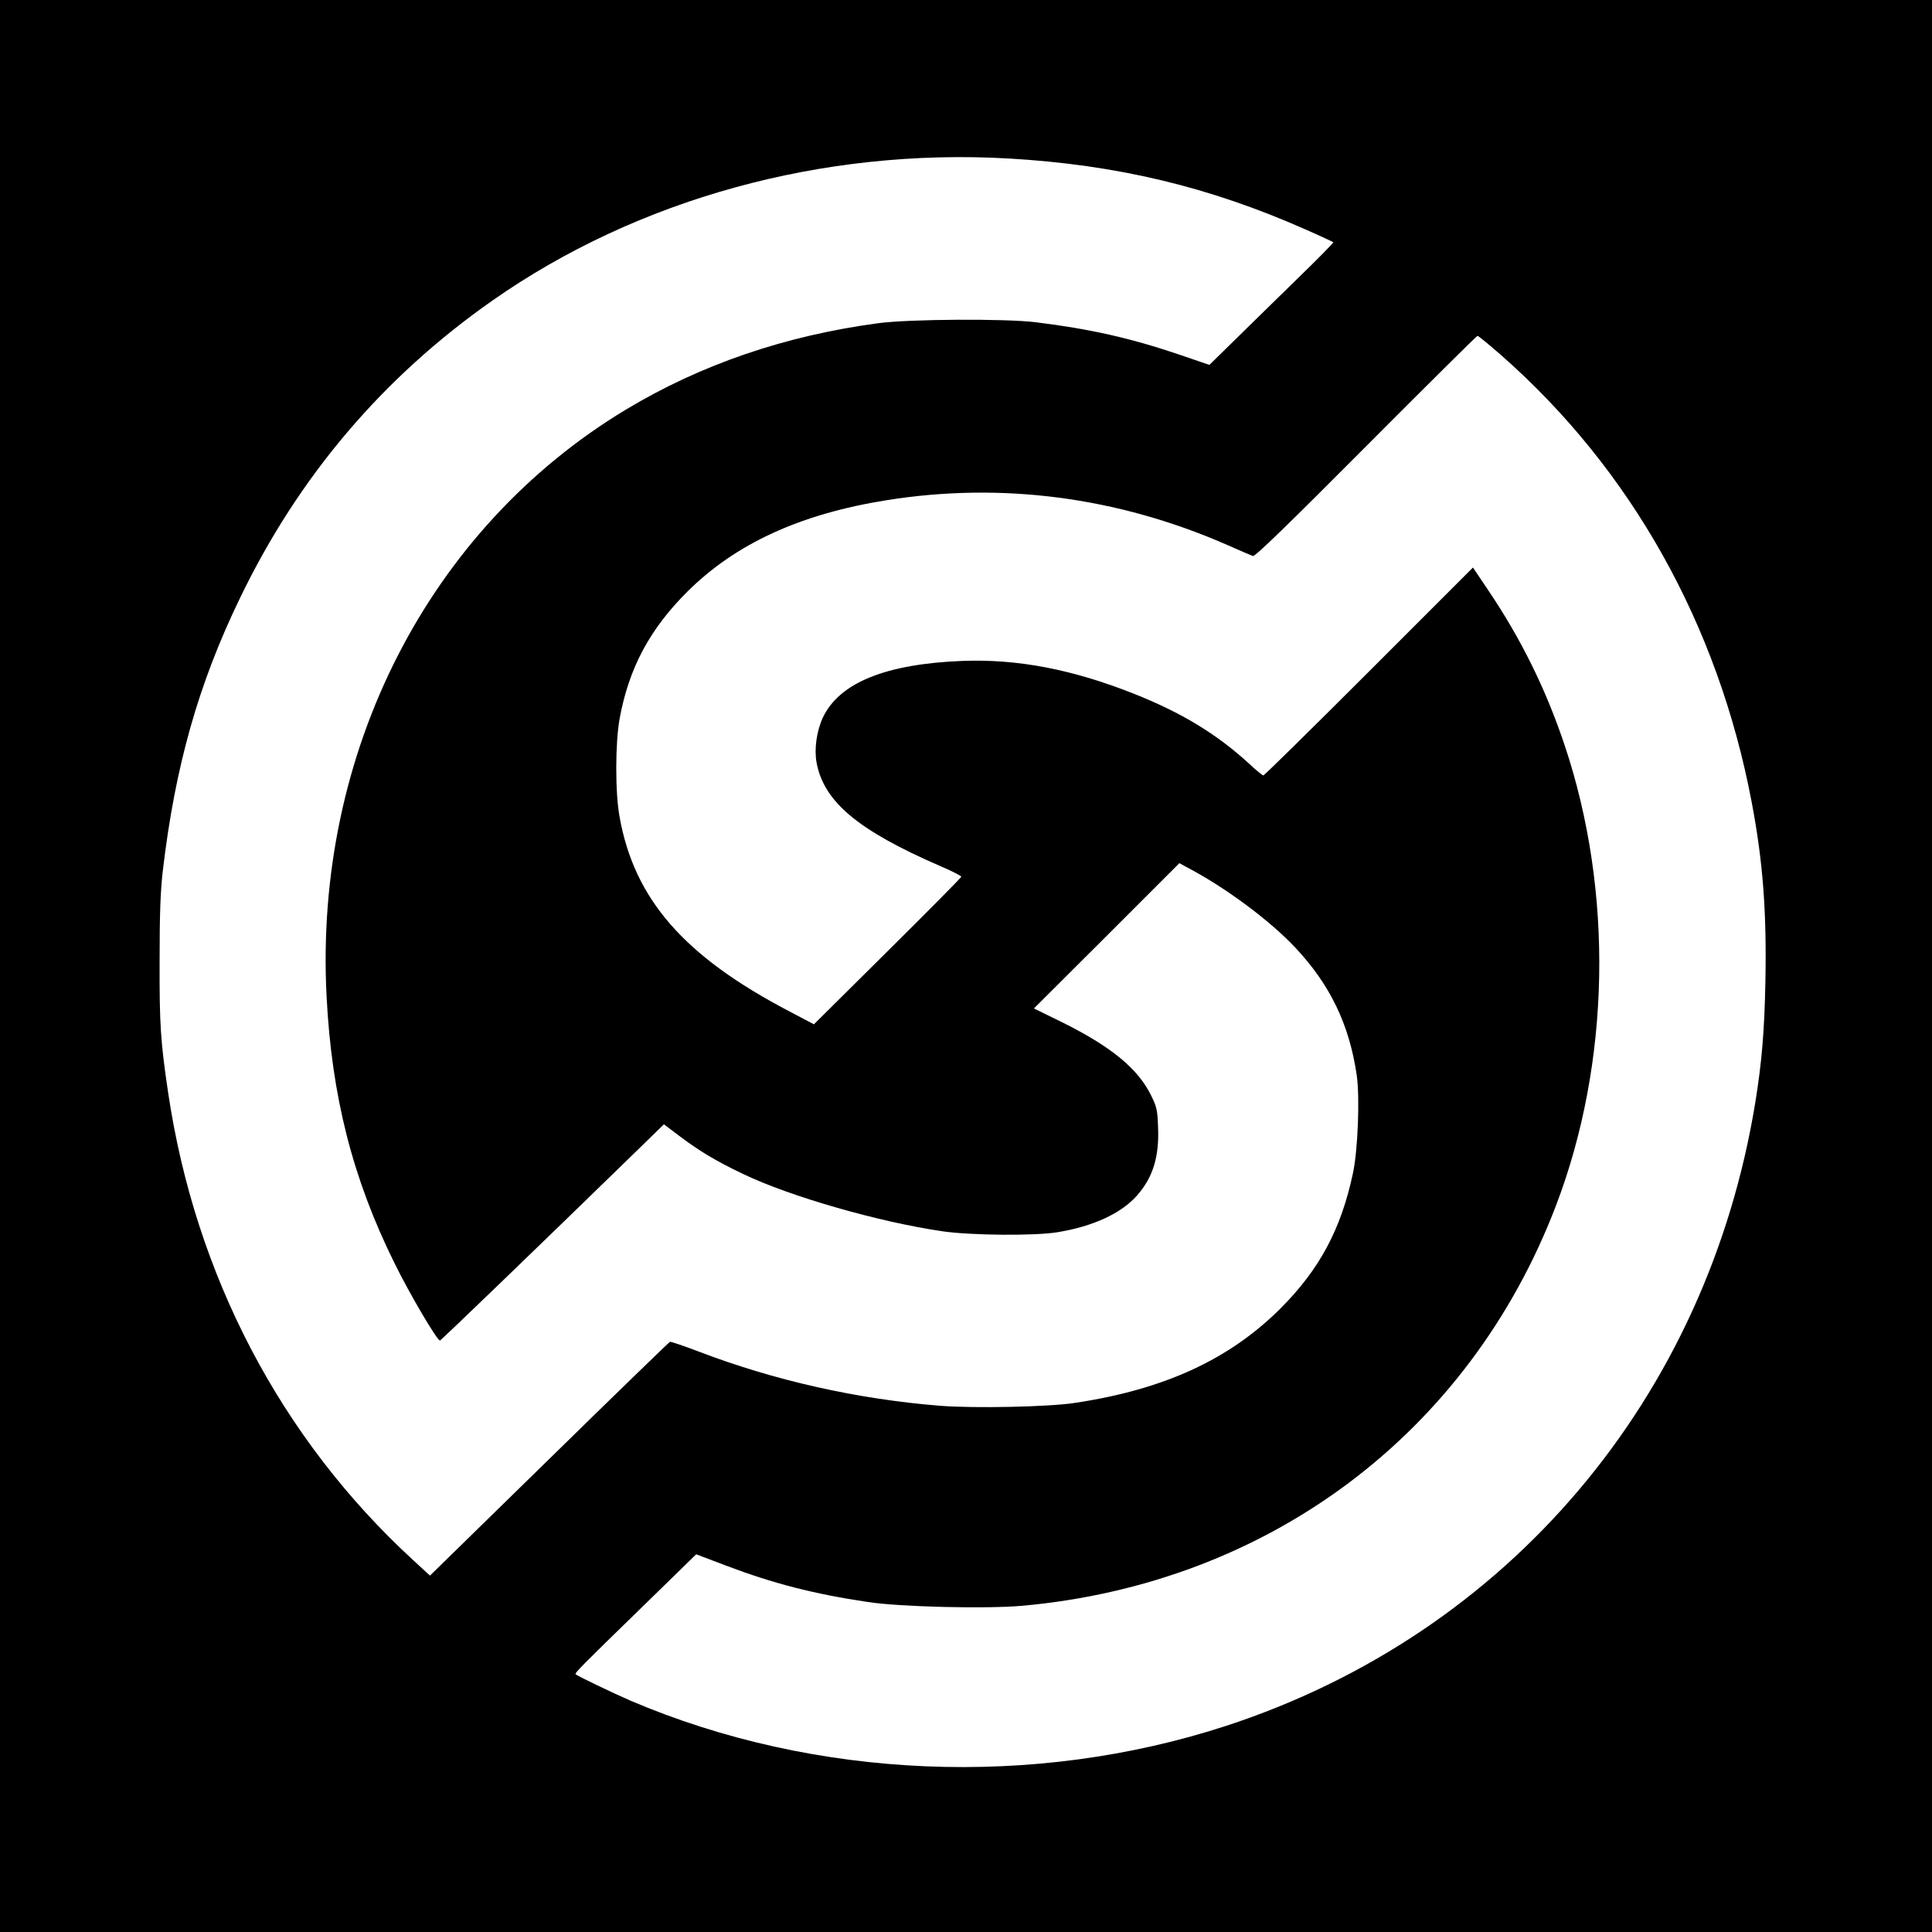
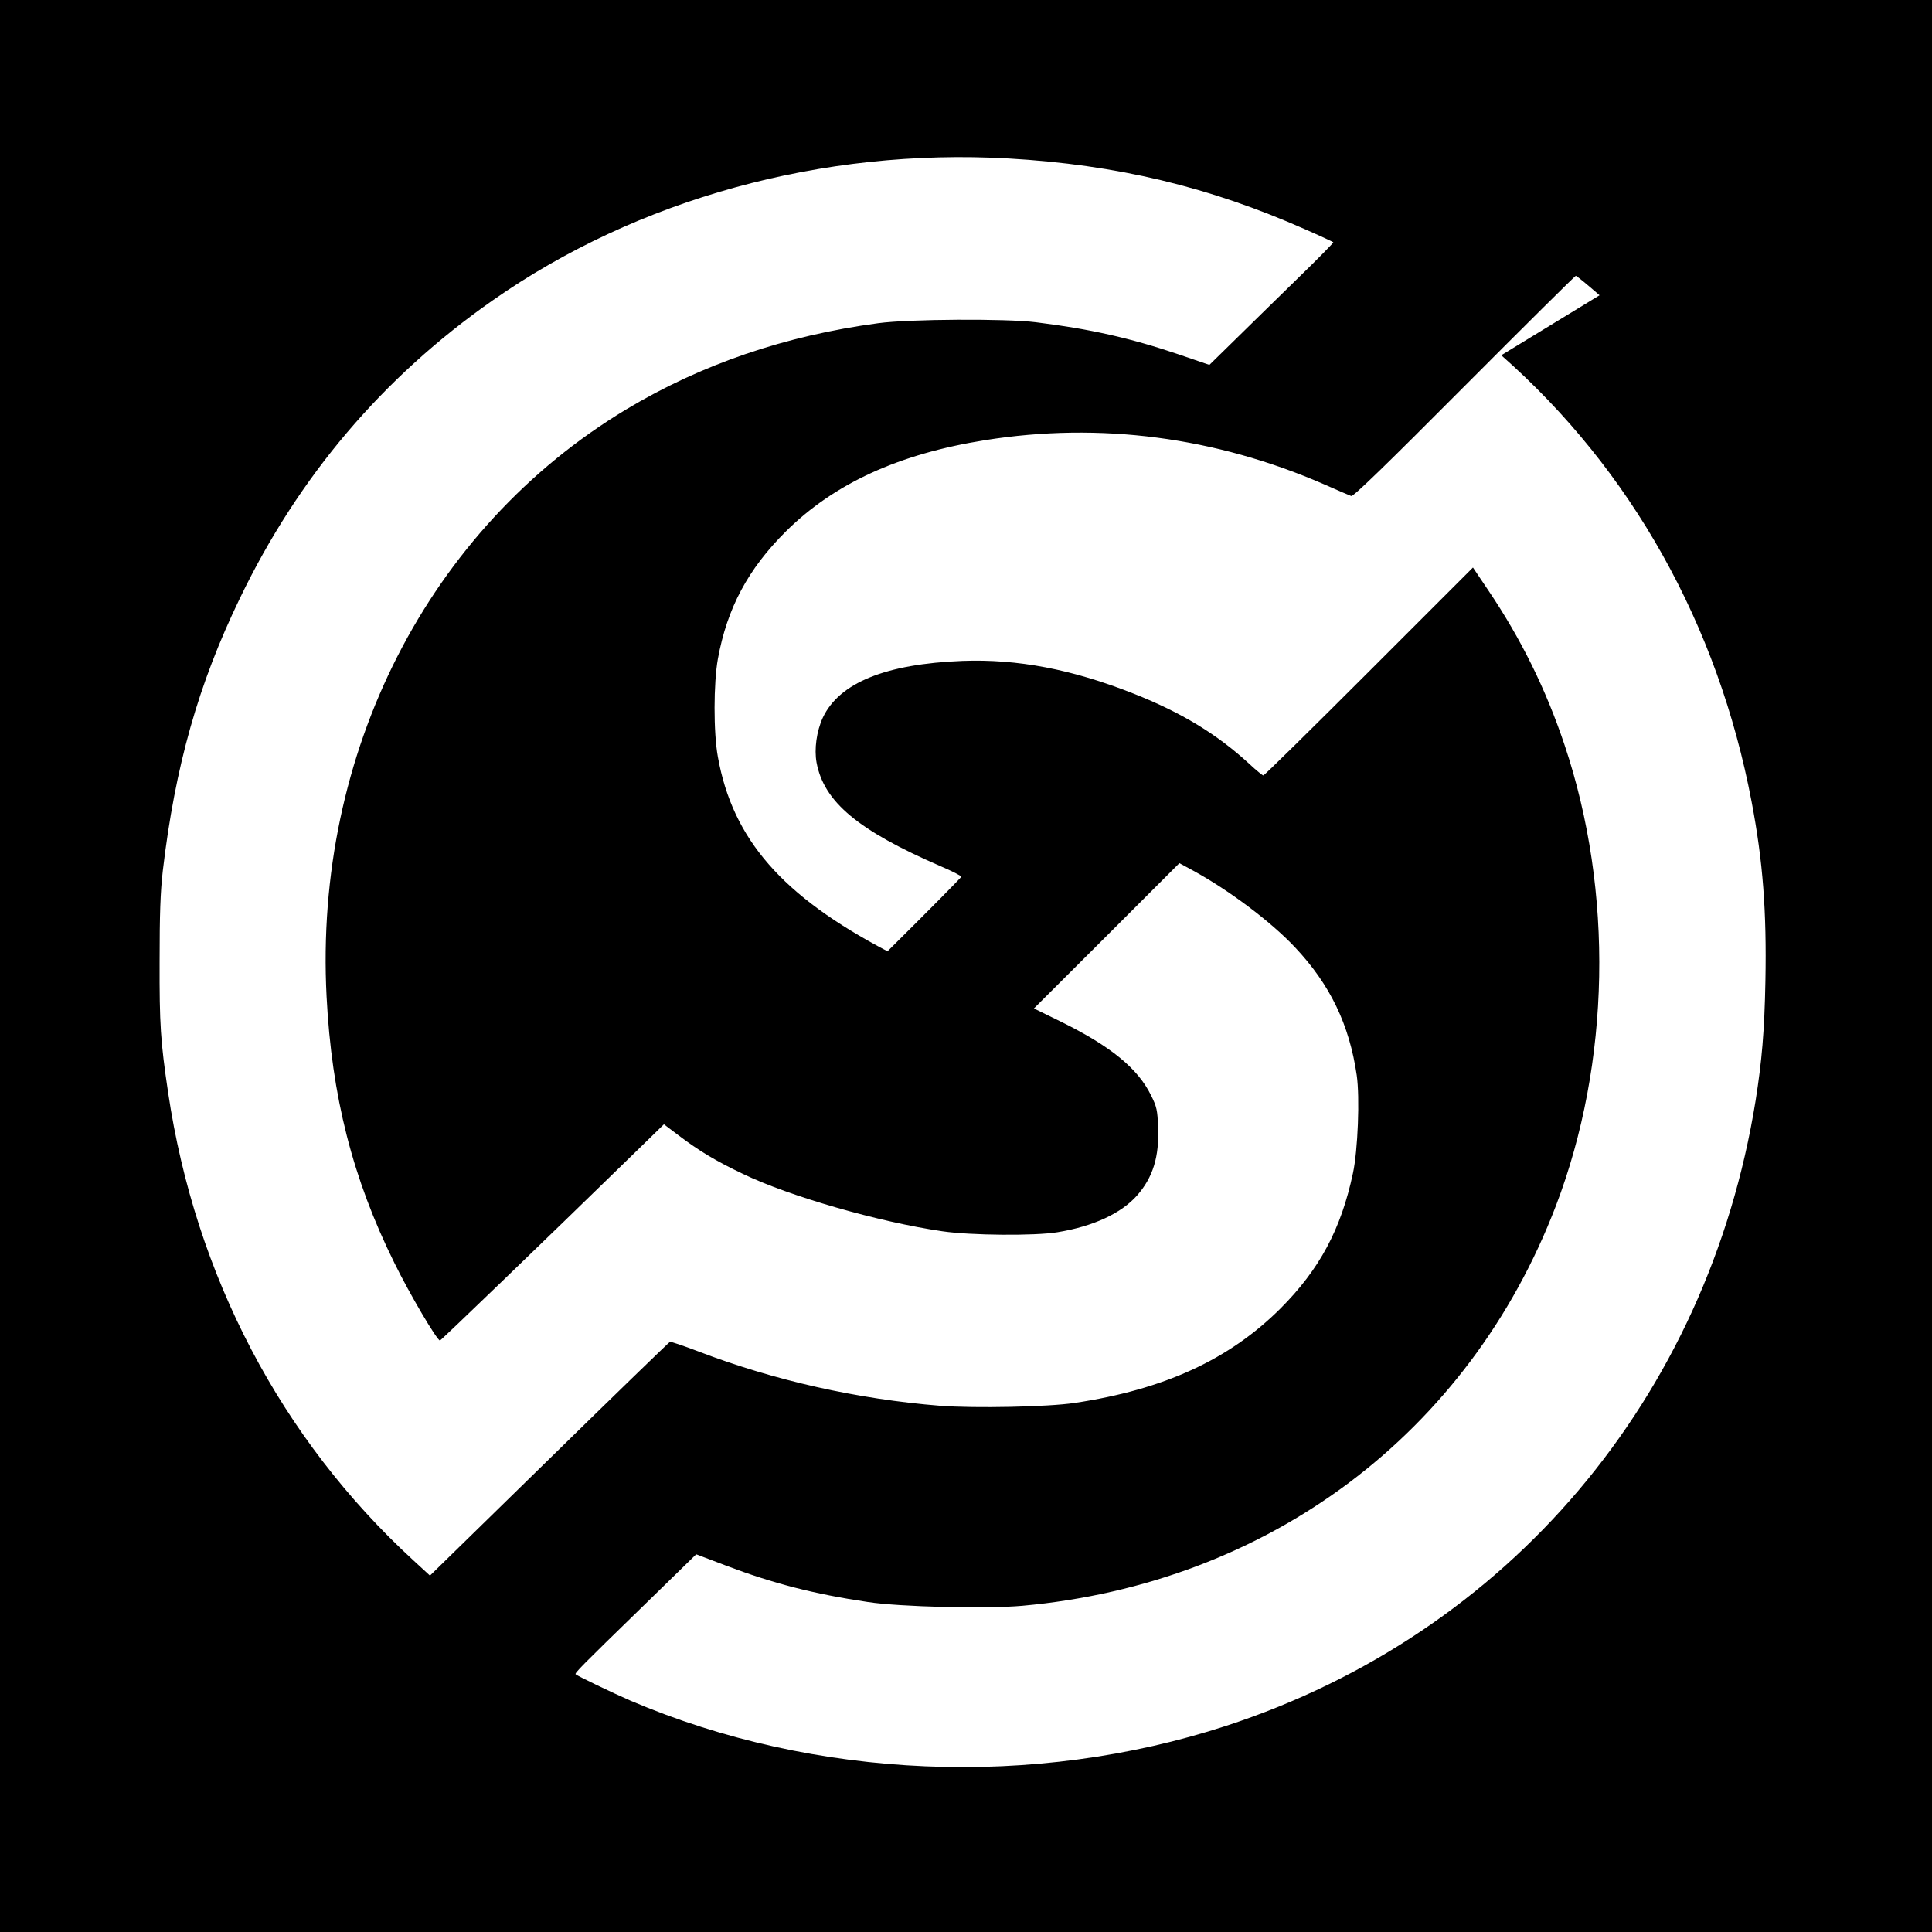
<svg xmlns="http://www.w3.org/2000/svg" version="1.0" width="1024pt" height="1024pt" viewBox="0 0 1024 1024" preserveAspectRatio="xMidYMid meet">
  <g transform="translate(0,1024) scale(0.1,-0.1)" fill="#000000" stroke="none">
-     <path d="M0 5120 l0 -5120 5120 0 5120 0 0 5120 0 5120 -5120 0 -5120 0 0 -5120z m5345 4280 c574 -33 1064 -150 1574 -376 80 -35 146 -66 148 -68 2 -2 -78 -84 -179 -182 -101 -98 -249 -244 -330 -323 l-148 -145 -167 57 c-251 85 -468 134 -753 169 -160 20 -670 17 -835 -5 -493 -66 -938 -218 -1336 -457 -1048 -631 -1655 -1820 -1588 -3112 27 -528 138 -965 360 -1413 81 -165 225 -409 241 -410 5 0 531 507 1030 993 l157 153 78 -59 c107 -81 196 -135 341 -204 247 -119 720 -255 1057 -304 149 -22 491 -25 610 -5 190 31 338 100 422 195 84 96 118 205 111 363 -3 88 -7 107 -37 167 -70 143 -213 260 -476 390 l-145 71 386 385 385 385 72 -39 c189 -103 412 -270 540 -406 187 -198 289 -411 328 -679 17 -118 6 -398 -20 -519 -63 -297 -177 -510 -385 -718 -271 -270 -616 -429 -1091 -500 -139 -21 -528 -29 -711 -15 -439 35 -880 134 -1282 288 -79 30 -147 53 -151 51 -5 -2 -293 -281 -640 -621 l-632 -618 -87 80 c-703 645 -1157 1511 -1301 2481 -40 270 -46 360 -45 695 0 248 4 367 17 480 65 552 188 989 409 1445 311 645 757 1170 1338 1577 769 539 1749 809 2735 753z m2612 -1043 c689 -606 1149 -1428 1327 -2367 60 -315 80 -582 73 -950 -5 -265 -19 -426 -52 -634 -254 -1576 -1311 -2824 -2805 -3313 -1020 -333 -2180 -284 -3158 133 -94 41 -280 130 -291 140 -6 6 27 40 352 356 l287 280 158 -60 c248 -94 463 -150 752 -193 171 -26 627 -37 818 -20 1307 118 2368 914 2829 2121 289 757 306 1664 46 2440 -99 296 -231 564 -406 823 l-80 119 -551 -551 c-303 -303 -555 -551 -560 -551 -4 0 -38 27 -74 61 -173 159 -360 272 -612 372 -328 130 -617 185 -910 174 -406 -16 -652 -116 -739 -301 -33 -72 -46 -166 -33 -238 39 -208 219 -359 657 -549 61 -26 110 -51 110 -56 0 -4 -176 -182 -391 -395 l-390 -387 -131 69 c-558 292 -821 594 -899 1030 -24 130 -23 392 0 520 49 269 160 476 360 675 256 254 598 411 1056 484 609 97 1220 17 1797 -234 70 -31 135 -59 144 -62 12 -3 189 169 599 581 321 322 587 586 591 586 5 0 62 -47 126 -103z" />
+     <path d="M0 5120 l0 -5120 5120 0 5120 0 0 5120 0 5120 -5120 0 -5120 0 0 -5120z m5345 4280 c574 -33 1064 -150 1574 -376 80 -35 146 -66 148 -68 2 -2 -78 -84 -179 -182 -101 -98 -249 -244 -330 -323 l-148 -145 -167 57 c-251 85 -468 134 -753 169 -160 20 -670 17 -835 -5 -493 -66 -938 -218 -1336 -457 -1048 -631 -1655 -1820 -1588 -3112 27 -528 138 -965 360 -1413 81 -165 225 -409 241 -410 5 0 531 507 1030 993 l157 153 78 -59 c107 -81 196 -135 341 -204 247 -119 720 -255 1057 -304 149 -22 491 -25 610 -5 190 31 338 100 422 195 84 96 118 205 111 363 -3 88 -7 107 -37 167 -70 143 -213 260 -476 390 l-145 71 386 385 385 385 72 -39 c189 -103 412 -270 540 -406 187 -198 289 -411 328 -679 17 -118 6 -398 -20 -519 -63 -297 -177 -510 -385 -718 -271 -270 -616 -429 -1091 -500 -139 -21 -528 -29 -711 -15 -439 35 -880 134 -1282 288 -79 30 -147 53 -151 51 -5 -2 -293 -281 -640 -621 l-632 -618 -87 80 c-703 645 -1157 1511 -1301 2481 -40 270 -46 360 -45 695 0 248 4 367 17 480 65 552 188 989 409 1445 311 645 757 1170 1338 1577 769 539 1749 809 2735 753z m2612 -1043 c689 -606 1149 -1428 1327 -2367 60 -315 80 -582 73 -950 -5 -265 -19 -426 -52 -634 -254 -1576 -1311 -2824 -2805 -3313 -1020 -333 -2180 -284 -3158 133 -94 41 -280 130 -291 140 -6 6 27 40 352 356 l287 280 158 -60 c248 -94 463 -150 752 -193 171 -26 627 -37 818 -20 1307 118 2368 914 2829 2121 289 757 306 1664 46 2440 -99 296 -231 564 -406 823 l-80 119 -551 -551 c-303 -303 -555 -551 -560 -551 -4 0 -38 27 -74 61 -173 159 -360 272 -612 372 -328 130 -617 185 -910 174 -406 -16 -652 -116 -739 -301 -33 -72 -46 -166 -33 -238 39 -208 219 -359 657 -549 61 -26 110 -51 110 -56 0 -4 -176 -182 -391 -395 c-558 292 -821 594 -899 1030 -24 130 -23 392 0 520 49 269 160 476 360 675 256 254 598 411 1056 484 609 97 1220 17 1797 -234 70 -31 135 -59 144 -62 12 -3 189 169 599 581 321 322 587 586 591 586 5 0 62 -47 126 -103z" />
  </g>
</svg>